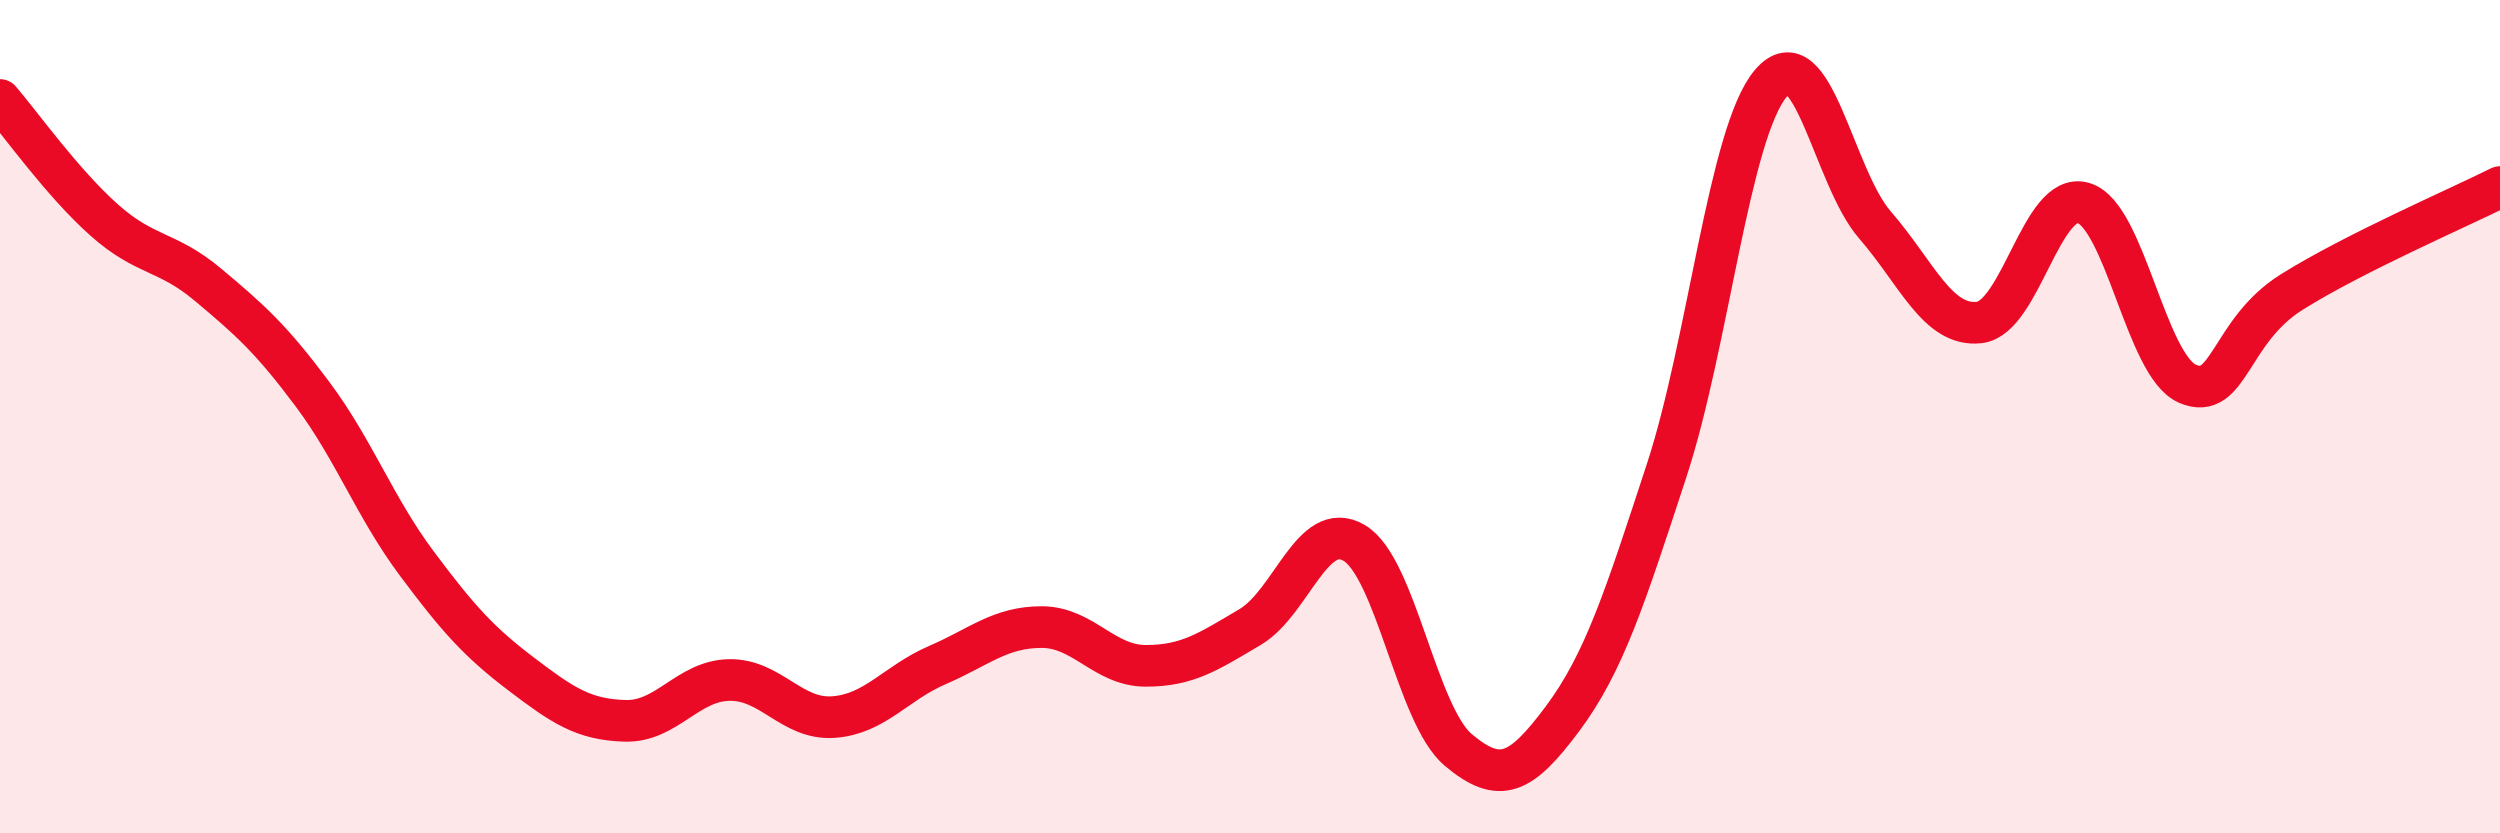
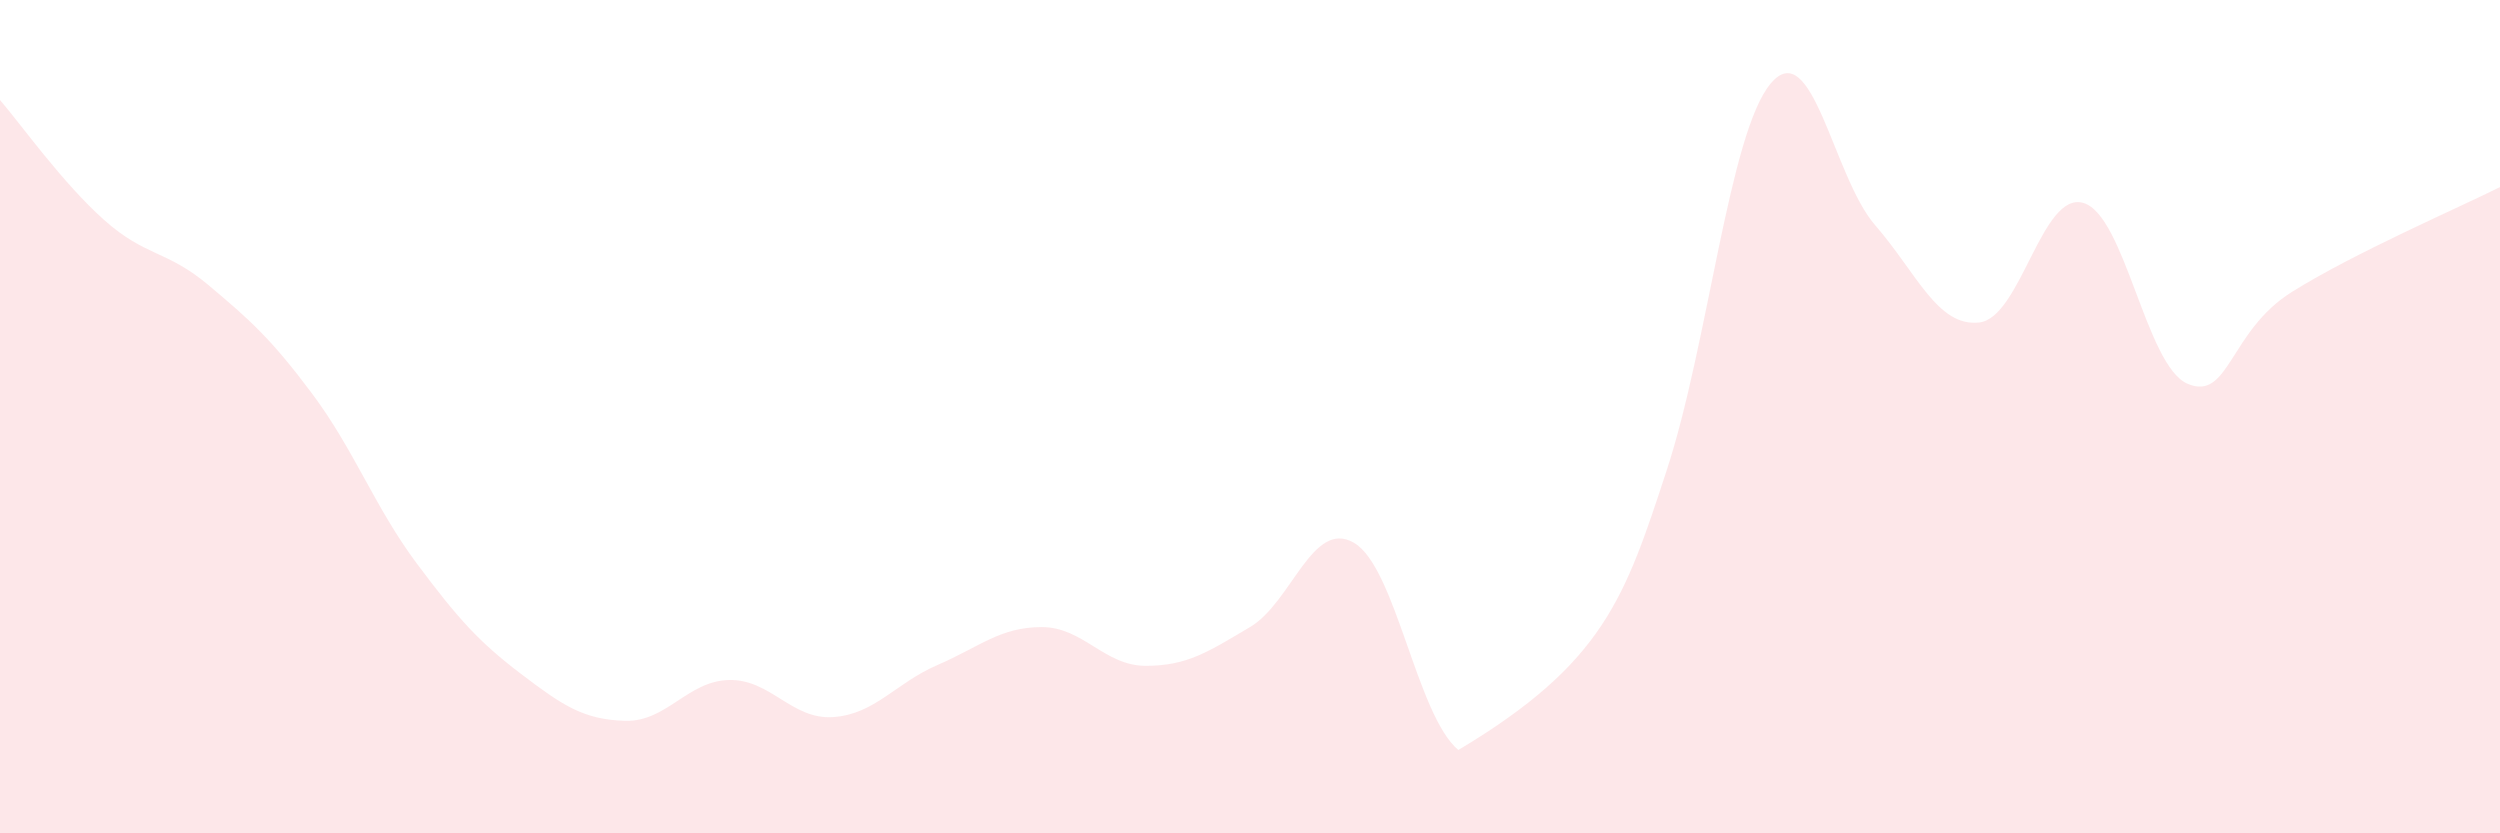
<svg xmlns="http://www.w3.org/2000/svg" width="60" height="20" viewBox="0 0 60 20">
-   <path d="M 0,2.4 C 0.5,2.98 1.5,4.39 2.5,5.28 C 3.5,6.17 4,6 5,6.84 C 6,7.68 6.5,8.12 7.5,9.46 C 8.5,10.8 9,12.18 10,13.52 C 11,14.86 11.5,15.41 12.5,16.17 C 13.5,16.93 14,17.27 15,17.3 C 16,17.33 16.5,16.34 17.5,16.32 C 18.5,16.3 19,17.28 20,17.21 C 21,17.14 21.5,16.39 22.5,15.96 C 23.5,15.53 24,15.05 25,15.05 C 26,15.05 26.5,15.98 27.5,15.98 C 28.5,15.98 29,15.64 30,15.05 C 31,14.46 31.5,12.44 32.5,13.03 C 33.5,13.62 34,17.16 35,18 C 36,18.84 36.5,18.59 37.5,17.25 C 38.5,15.91 39,14.34 40,11.29 C 41,8.24 41.5,3.18 42.5,2 C 43.5,0.82 44,4.25 45,5.4 C 46,6.55 46.5,7.85 47.5,7.74 C 48.5,7.63 49,4.58 50,4.87 C 51,5.16 51.5,8.78 52.5,9.21 C 53.5,9.64 53.5,7.95 55,7.01 C 56.5,6.07 59,4.99 60,4.49L60 20L0 20Z" fill="#EB0A25" opacity="0.1" stroke-linecap="round" stroke-linejoin="round" />
-   <path d="M 0,2.4 C 0.5,2.98 1.5,4.39 2.5,5.28 C 3.5,6.17 4,6 5,6.84 C 6,7.68 6.5,8.12 7.5,9.46 C 8.5,10.8 9,12.18 10,13.52 C 11,14.86 11.5,15.41 12.5,16.17 C 13.5,16.93 14,17.27 15,17.3 C 16,17.33 16.5,16.34 17.5,16.32 C 18.5,16.3 19,17.28 20,17.21 C 21,17.14 21.5,16.39 22.5,15.96 C 23.5,15.53 24,15.05 25,15.05 C 26,15.05 26.5,15.98 27.5,15.98 C 28.5,15.98 29,15.64 30,15.05 C 31,14.46 31.5,12.44 32.5,13.03 C 33.5,13.62 34,17.16 35,18 C 36,18.84 36.5,18.59 37.5,17.25 C 38.5,15.91 39,14.34 40,11.29 C 41,8.24 41.5,3.18 42.5,2 C 43.5,0.82 44,4.25 45,5.4 C 46,6.55 46.5,7.85 47.5,7.74 C 48.5,7.63 49,4.58 50,4.87 C 51,5.16 51.5,8.78 52.5,9.21 C 53.5,9.64 53.5,7.95 55,7.01 C 56.5,6.07 59,4.99 60,4.49" stroke="#EB0A25" stroke-width="1" fill="none" stroke-linecap="round" stroke-linejoin="round" />
+   <path d="M 0,2.4 C 0.5,2.98 1.5,4.39 2.5,5.28 C 3.5,6.17 4,6 5,6.84 C 6,7.68 6.5,8.12 7.5,9.46 C 8.5,10.8 9,12.18 10,13.52 C 11,14.86 11.5,15.41 12.5,16.17 C 13.5,16.93 14,17.27 15,17.3 C 16,17.33 16.5,16.34 17.5,16.32 C 18.5,16.3 19,17.28 20,17.21 C 21,17.14 21.5,16.39 22.5,15.96 C 23.5,15.53 24,15.05 25,15.05 C 26,15.05 26.5,15.98 27.5,15.98 C 28.5,15.98 29,15.64 30,15.05 C 31,14.46 31.5,12.44 32.5,13.03 C 33.5,13.62 34,17.16 35,18 C 38.5,15.91 39,14.34 40,11.29 C 41,8.24 41.5,3.18 42.5,2 C 43.5,0.82 44,4.25 45,5.4 C 46,6.55 46.5,7.85 47.5,7.74 C 48.5,7.63 49,4.58 50,4.87 C 51,5.16 51.5,8.78 52.5,9.21 C 53.5,9.64 53.5,7.95 55,7.01 C 56.5,6.07 59,4.99 60,4.49L60 20L0 20Z" fill="#EB0A25" opacity="0.1" stroke-linecap="round" stroke-linejoin="round" />
</svg>